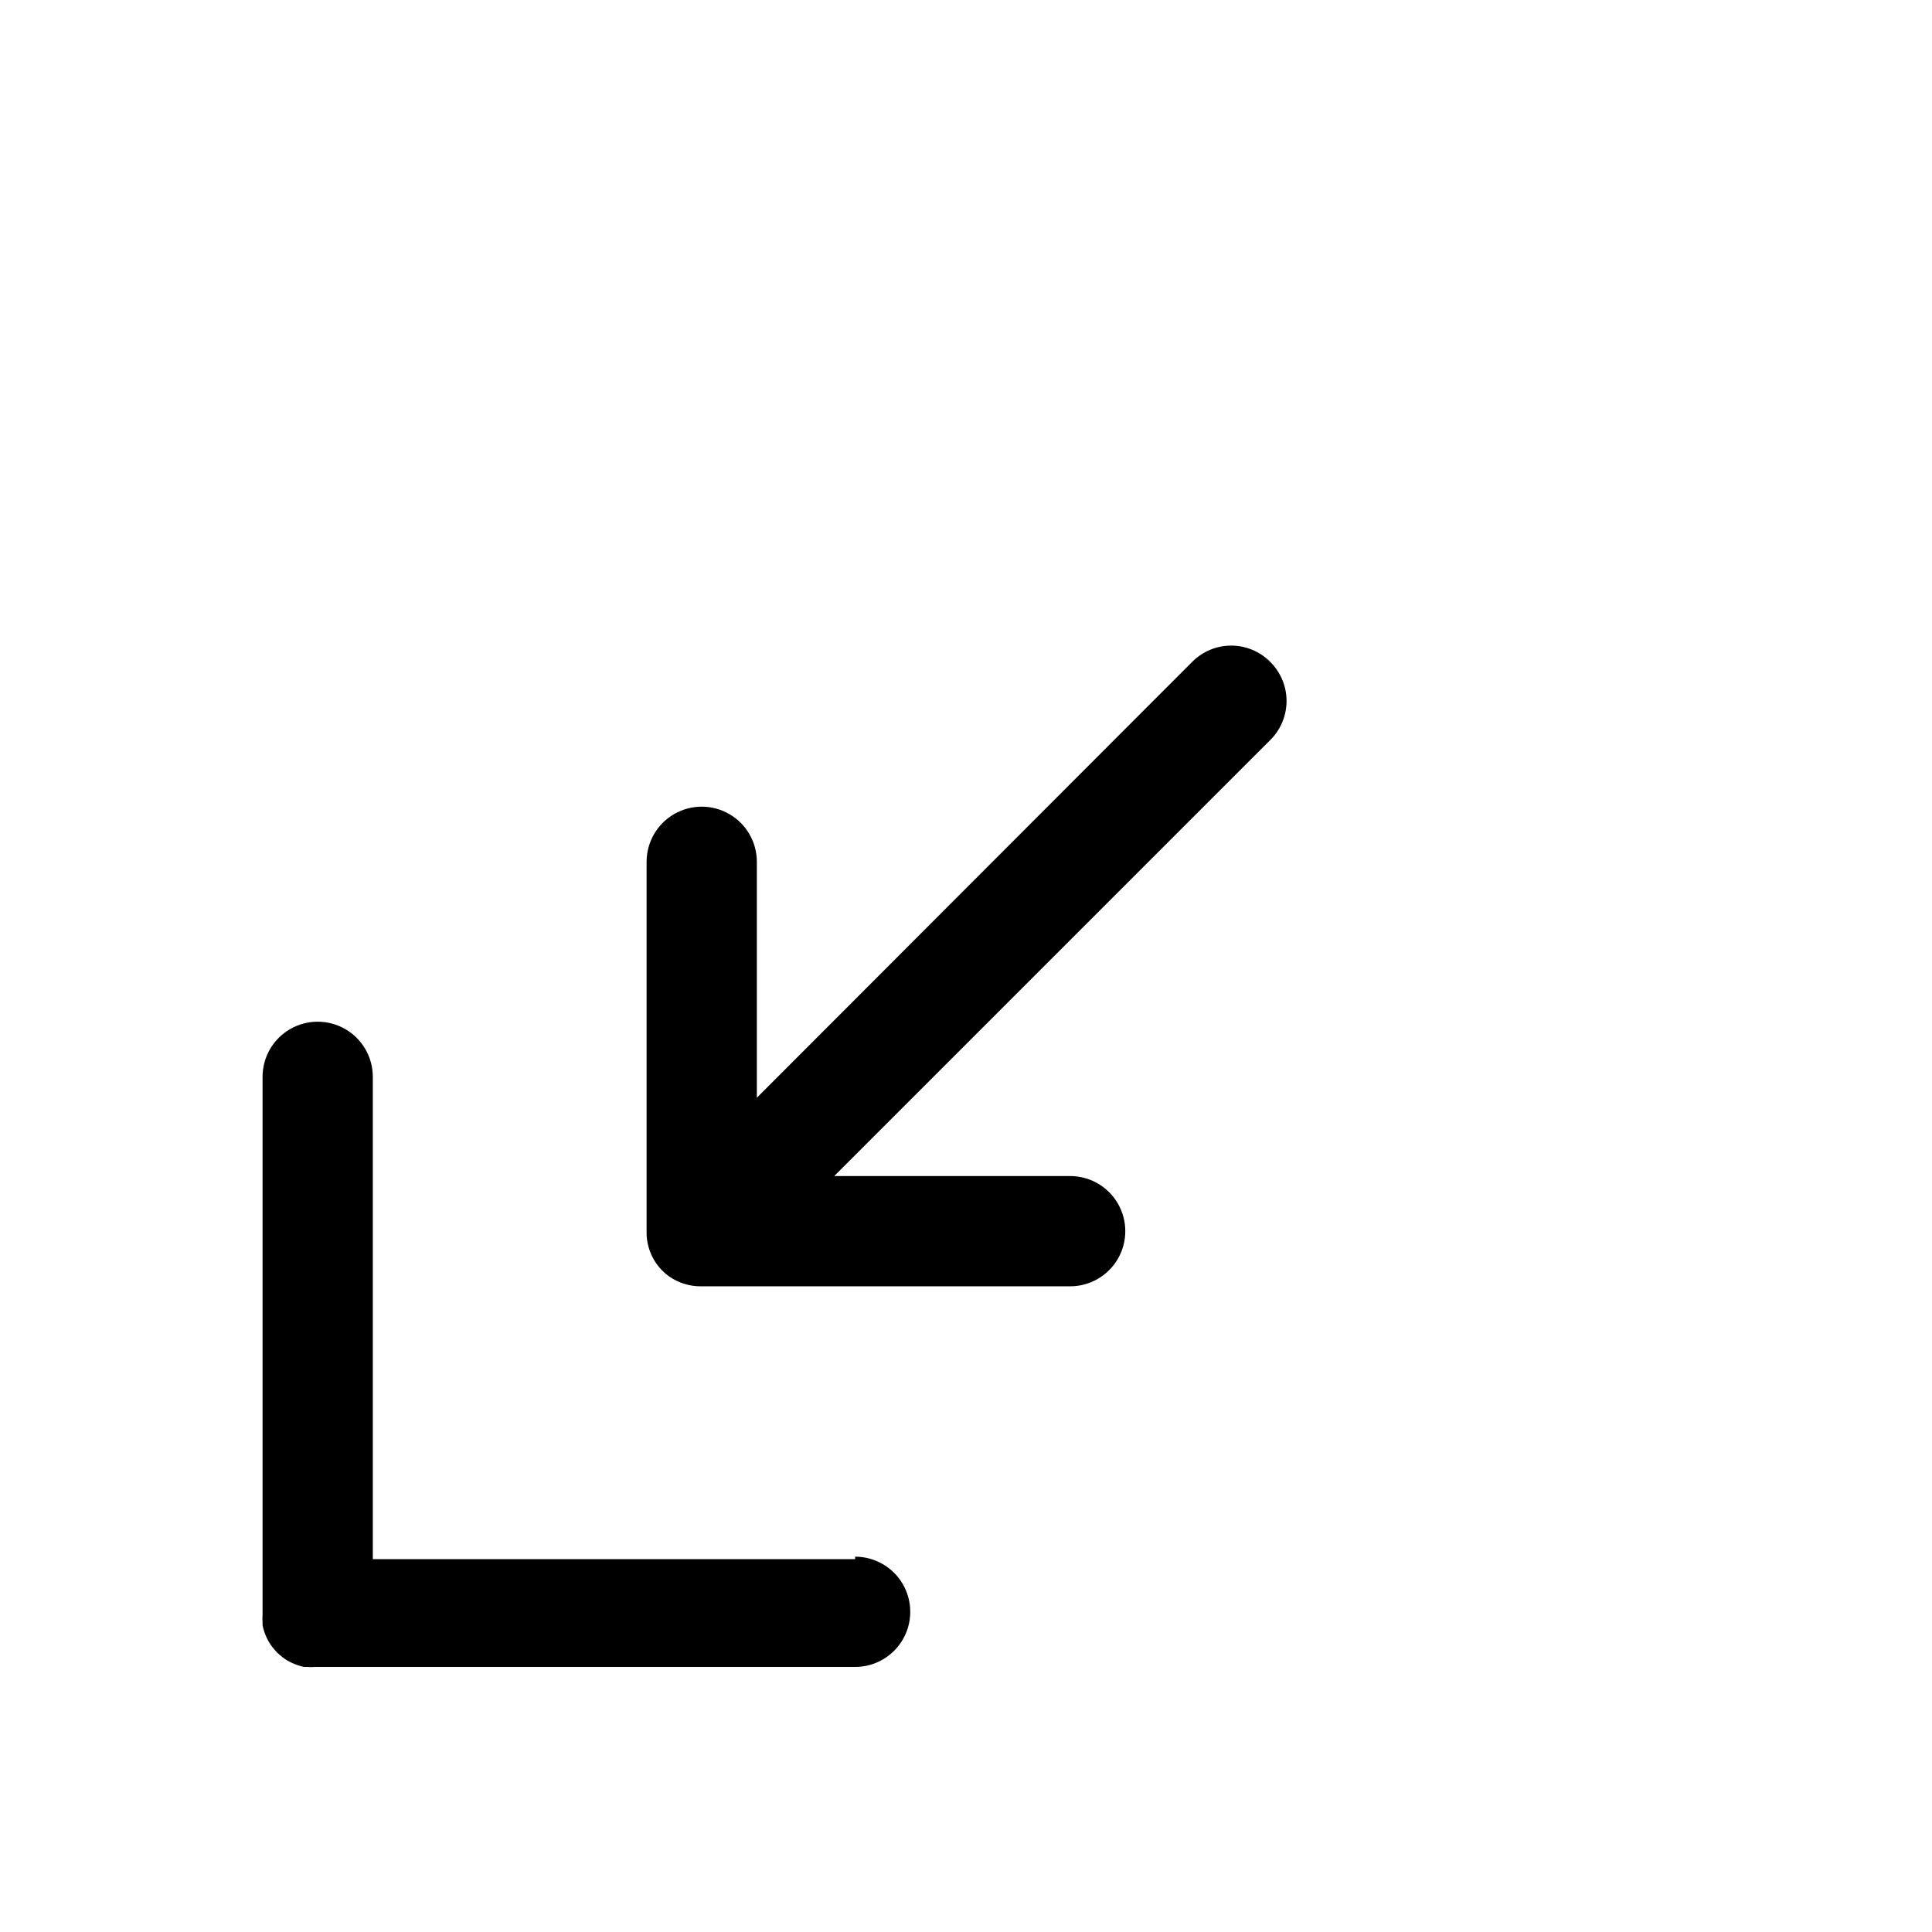
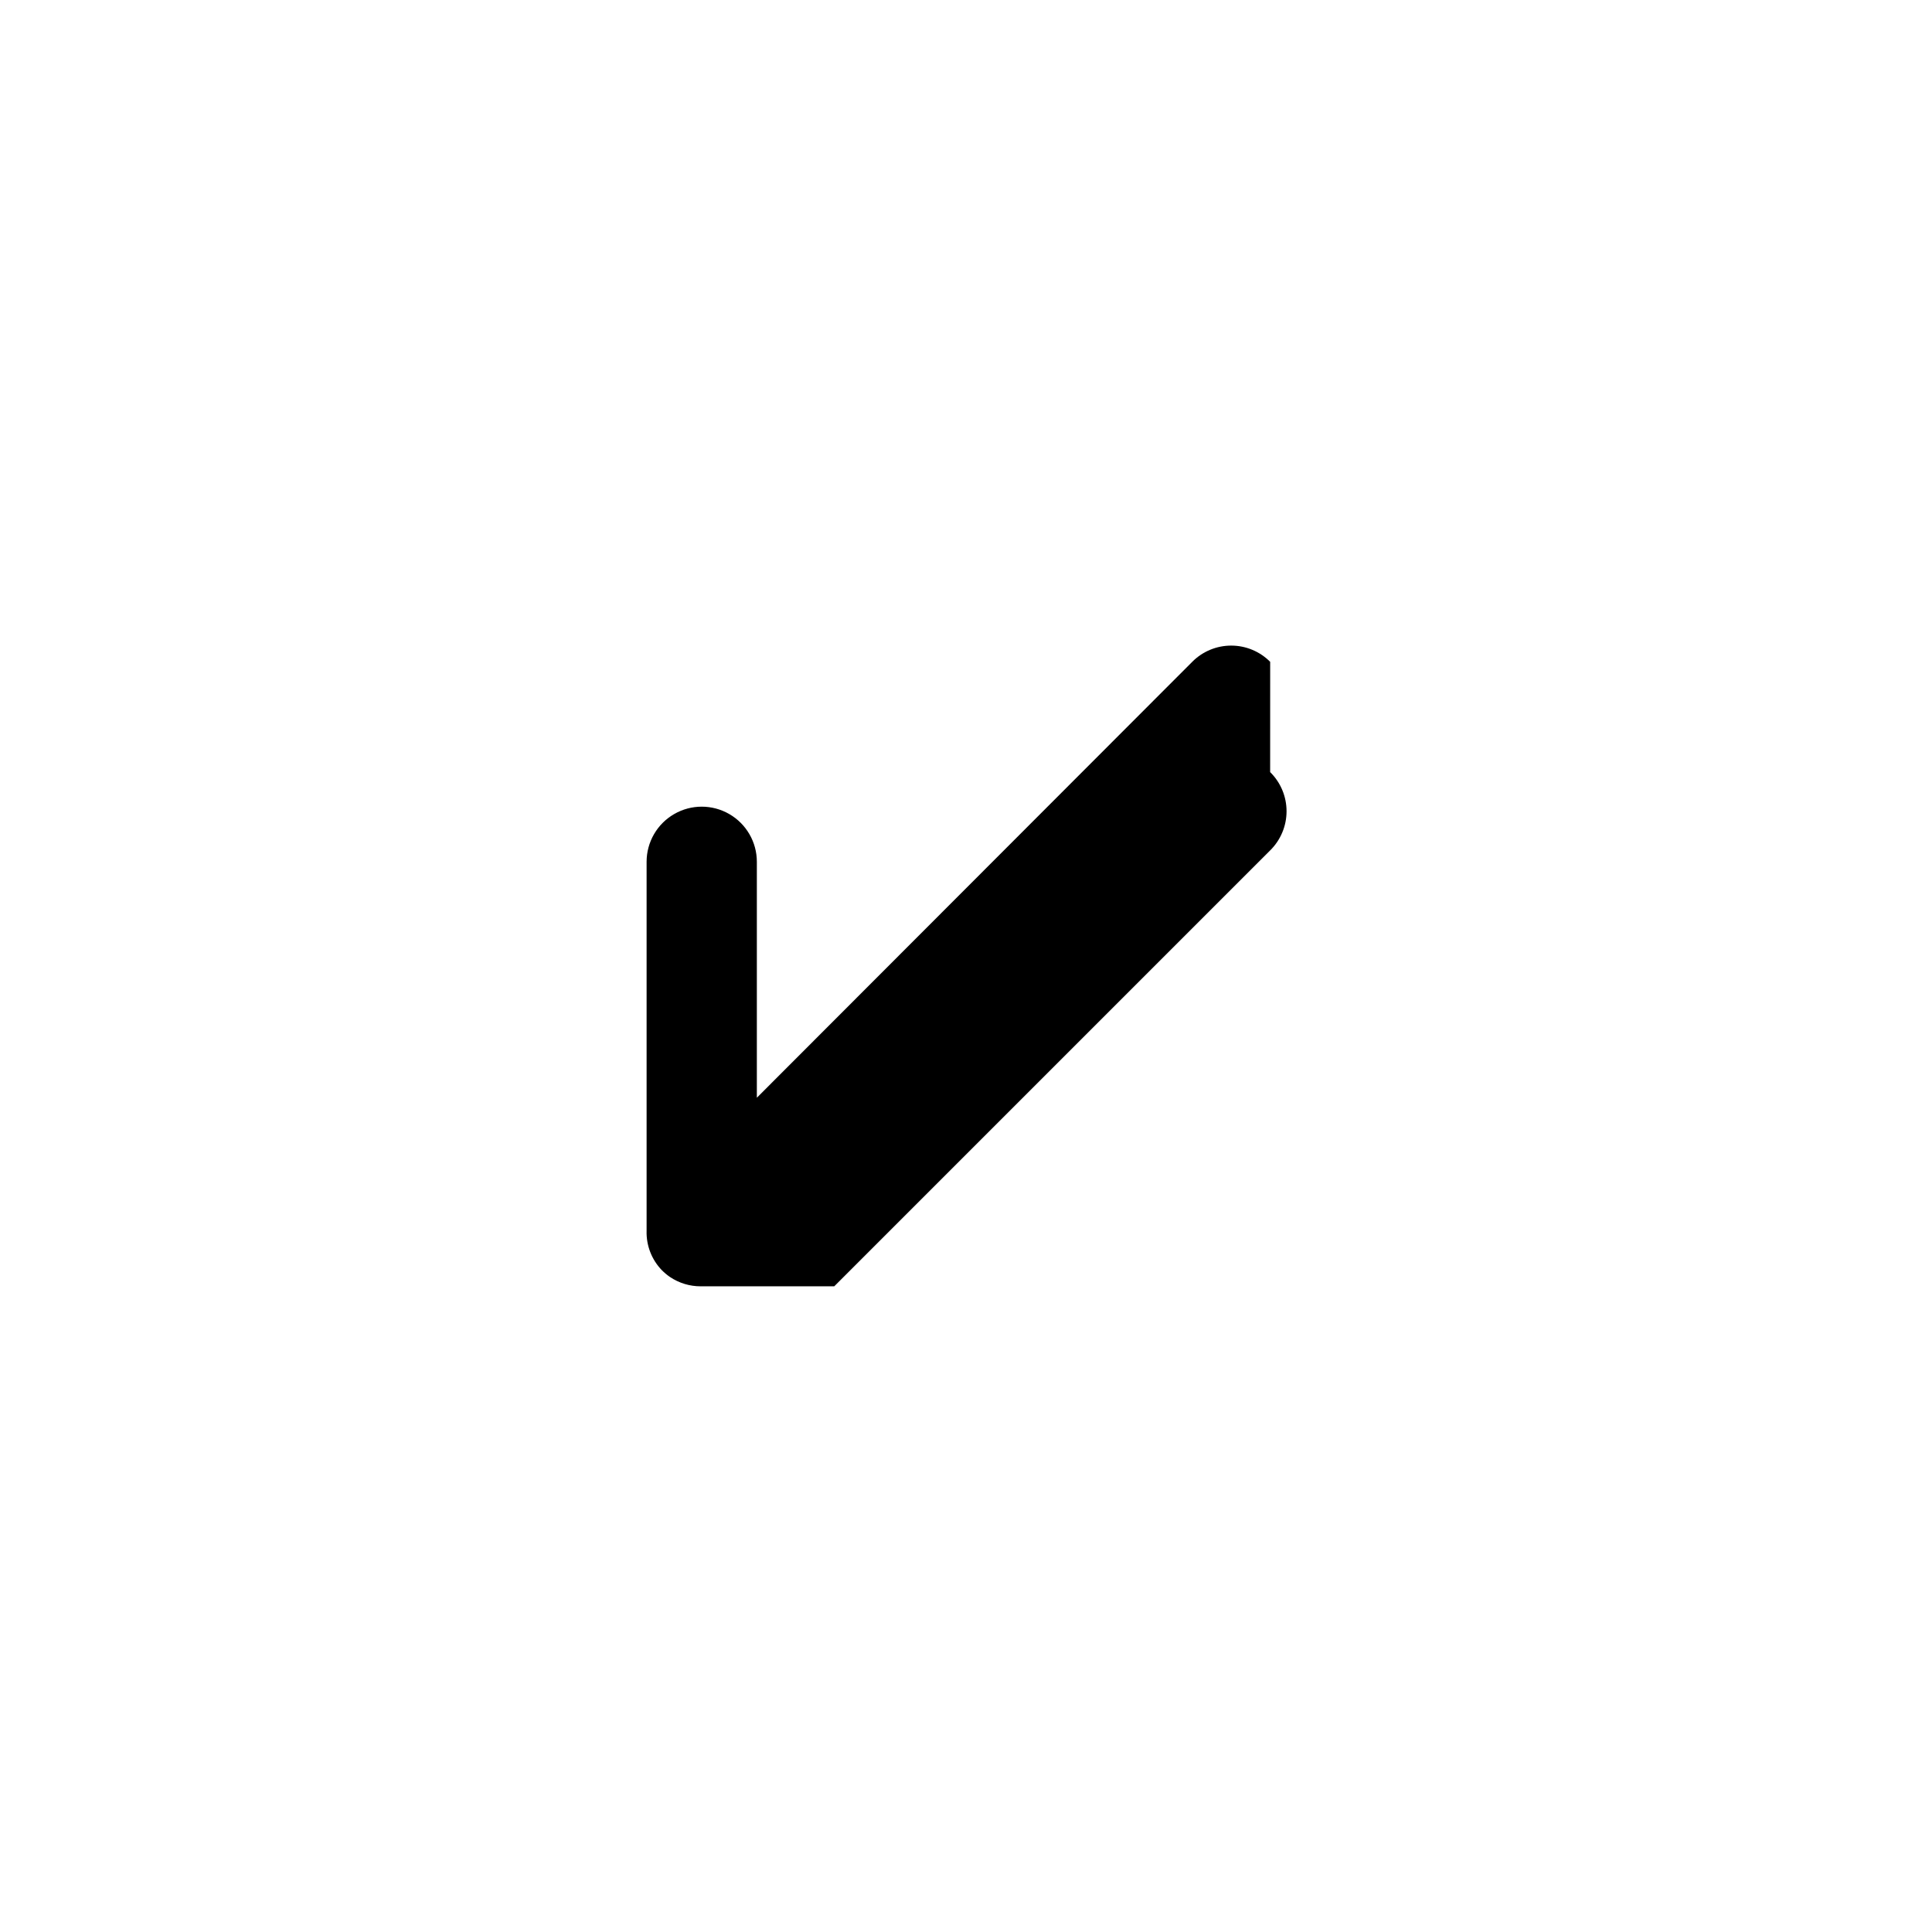
<svg xmlns="http://www.w3.org/2000/svg" fill="#000000" width="800px" height="800px" version="1.1" viewBox="144 144 512 512">
  <g>
-     <path d="m370.62 557.19h-127.82v-127.82c0-5.219-2.785-10.043-7.305-12.652-4.519-2.609-10.09-2.609-14.609 0s-7.305 7.434-7.305 12.652v142.43c-0.051 0.723-0.051 1.445 0 2.168v0.754c0.371 1.793 1.07 3.5 2.066 5.039 0.324 0.477 0.676 0.93 1.055 1.359l0.707 0.805 0.805 0.707c0.434 0.379 0.887 0.734 1.363 1.059 1.535 0.992 3.242 1.695 5.035 2.066h0.758c0.719 0.051 1.445 0.051 2.164 0h143.08c5.223 0 10.043-2.785 12.656-7.305 2.609-4.523 2.609-10.09 0-14.613-2.613-4.519-7.434-7.305-12.656-7.305z" />
-     <path d="m480.61 319.39c-2.734-2.754-6.453-4.301-10.328-4.301-3.879 0-7.598 1.547-10.328 4.301l-115.38 115.52v-62.523c0-5.219-2.785-10.043-7.305-12.652-4.519-2.613-10.09-2.613-14.609 0-4.519 2.609-7.305 7.434-7.305 12.652v97.789c-0.117 3.875 1.336 7.637 4.031 10.43 0.664 0.668 1.387 1.277 2.164 1.812 2.414 1.617 5.258 2.481 8.164 2.469h97.887c5.223 0 10.047-2.785 12.656-7.305 2.609-4.519 2.609-10.09 0-14.609-2.609-4.523-7.434-7.309-12.656-7.309h-62.52l115.52-115.52c2.781-2.734 4.348-6.477 4.348-10.379s-1.566-7.641-4.348-10.375z" />
+     <path d="m480.61 319.39c-2.734-2.754-6.453-4.301-10.328-4.301-3.879 0-7.598 1.547-10.328 4.301l-115.38 115.52v-62.523c0-5.219-2.785-10.043-7.305-12.652-4.519-2.613-10.09-2.613-14.609 0-4.519 2.609-7.305 7.434-7.305 12.652v97.789c-0.117 3.875 1.336 7.637 4.031 10.43 0.664 0.668 1.387 1.277 2.164 1.812 2.414 1.617 5.258 2.481 8.164 2.469h97.887h-62.52l115.52-115.52c2.781-2.734 4.348-6.477 4.348-10.379s-1.566-7.641-4.348-10.375z" />
  </g>
</svg>